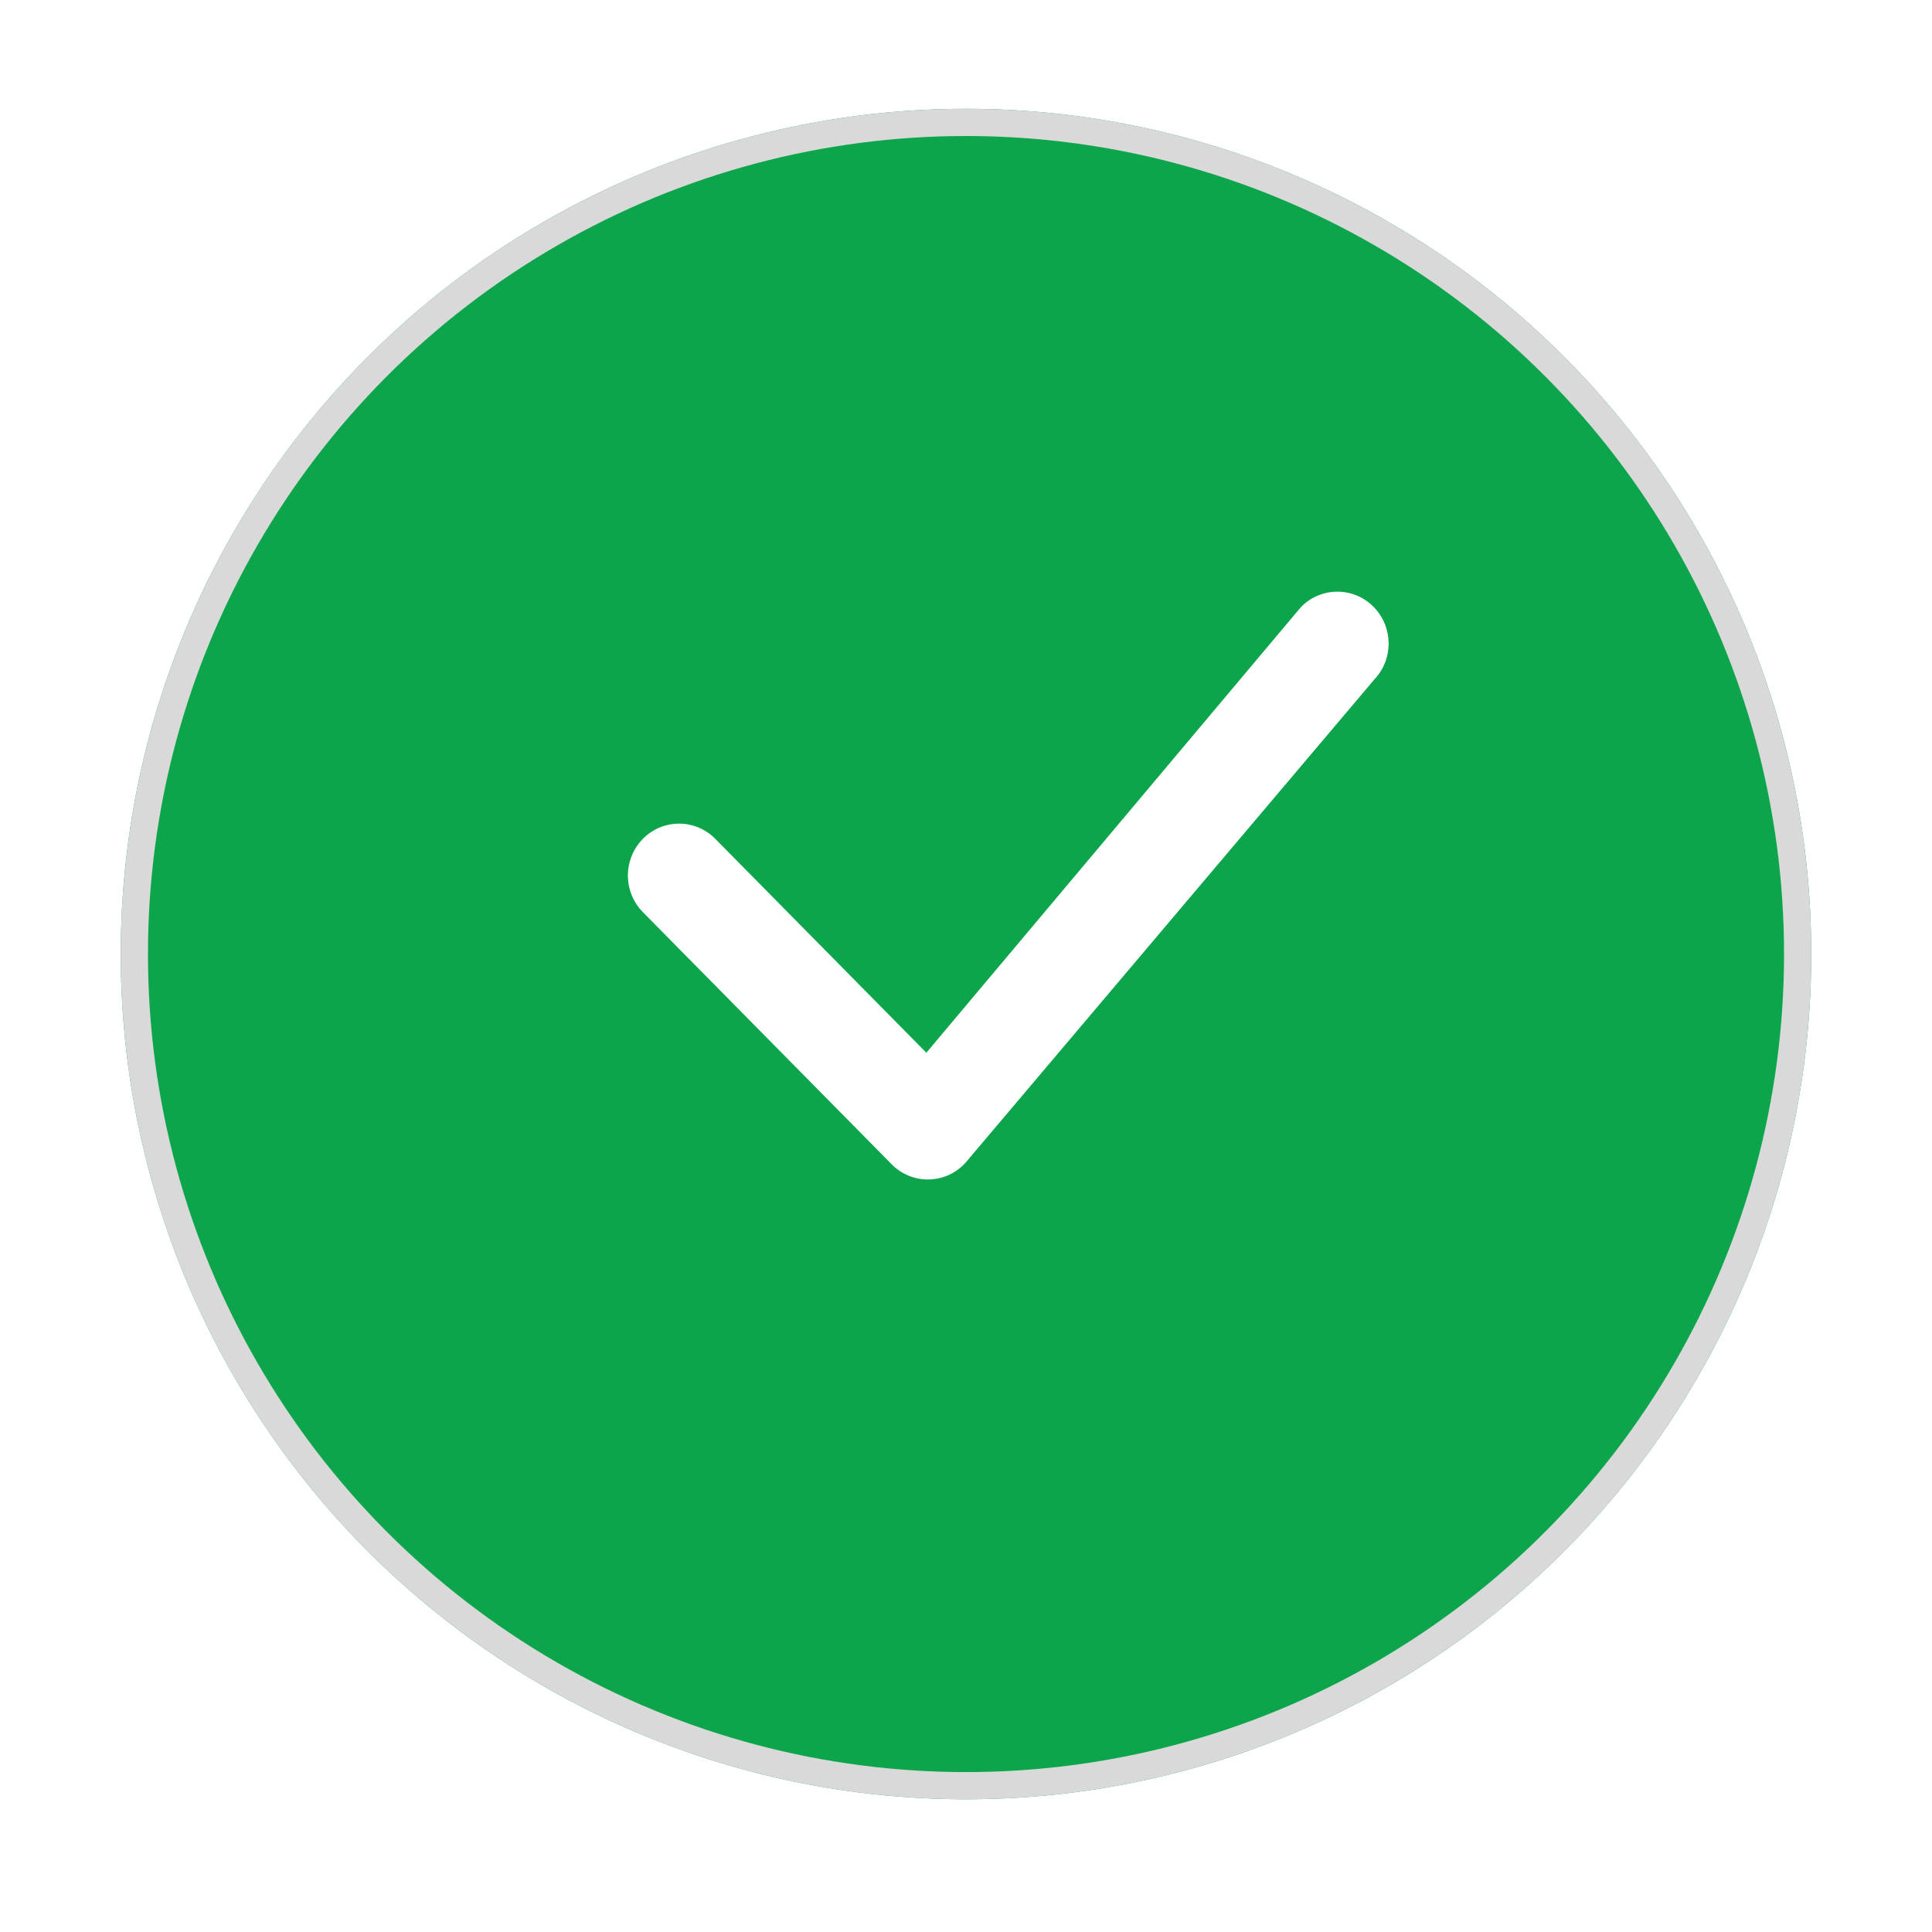
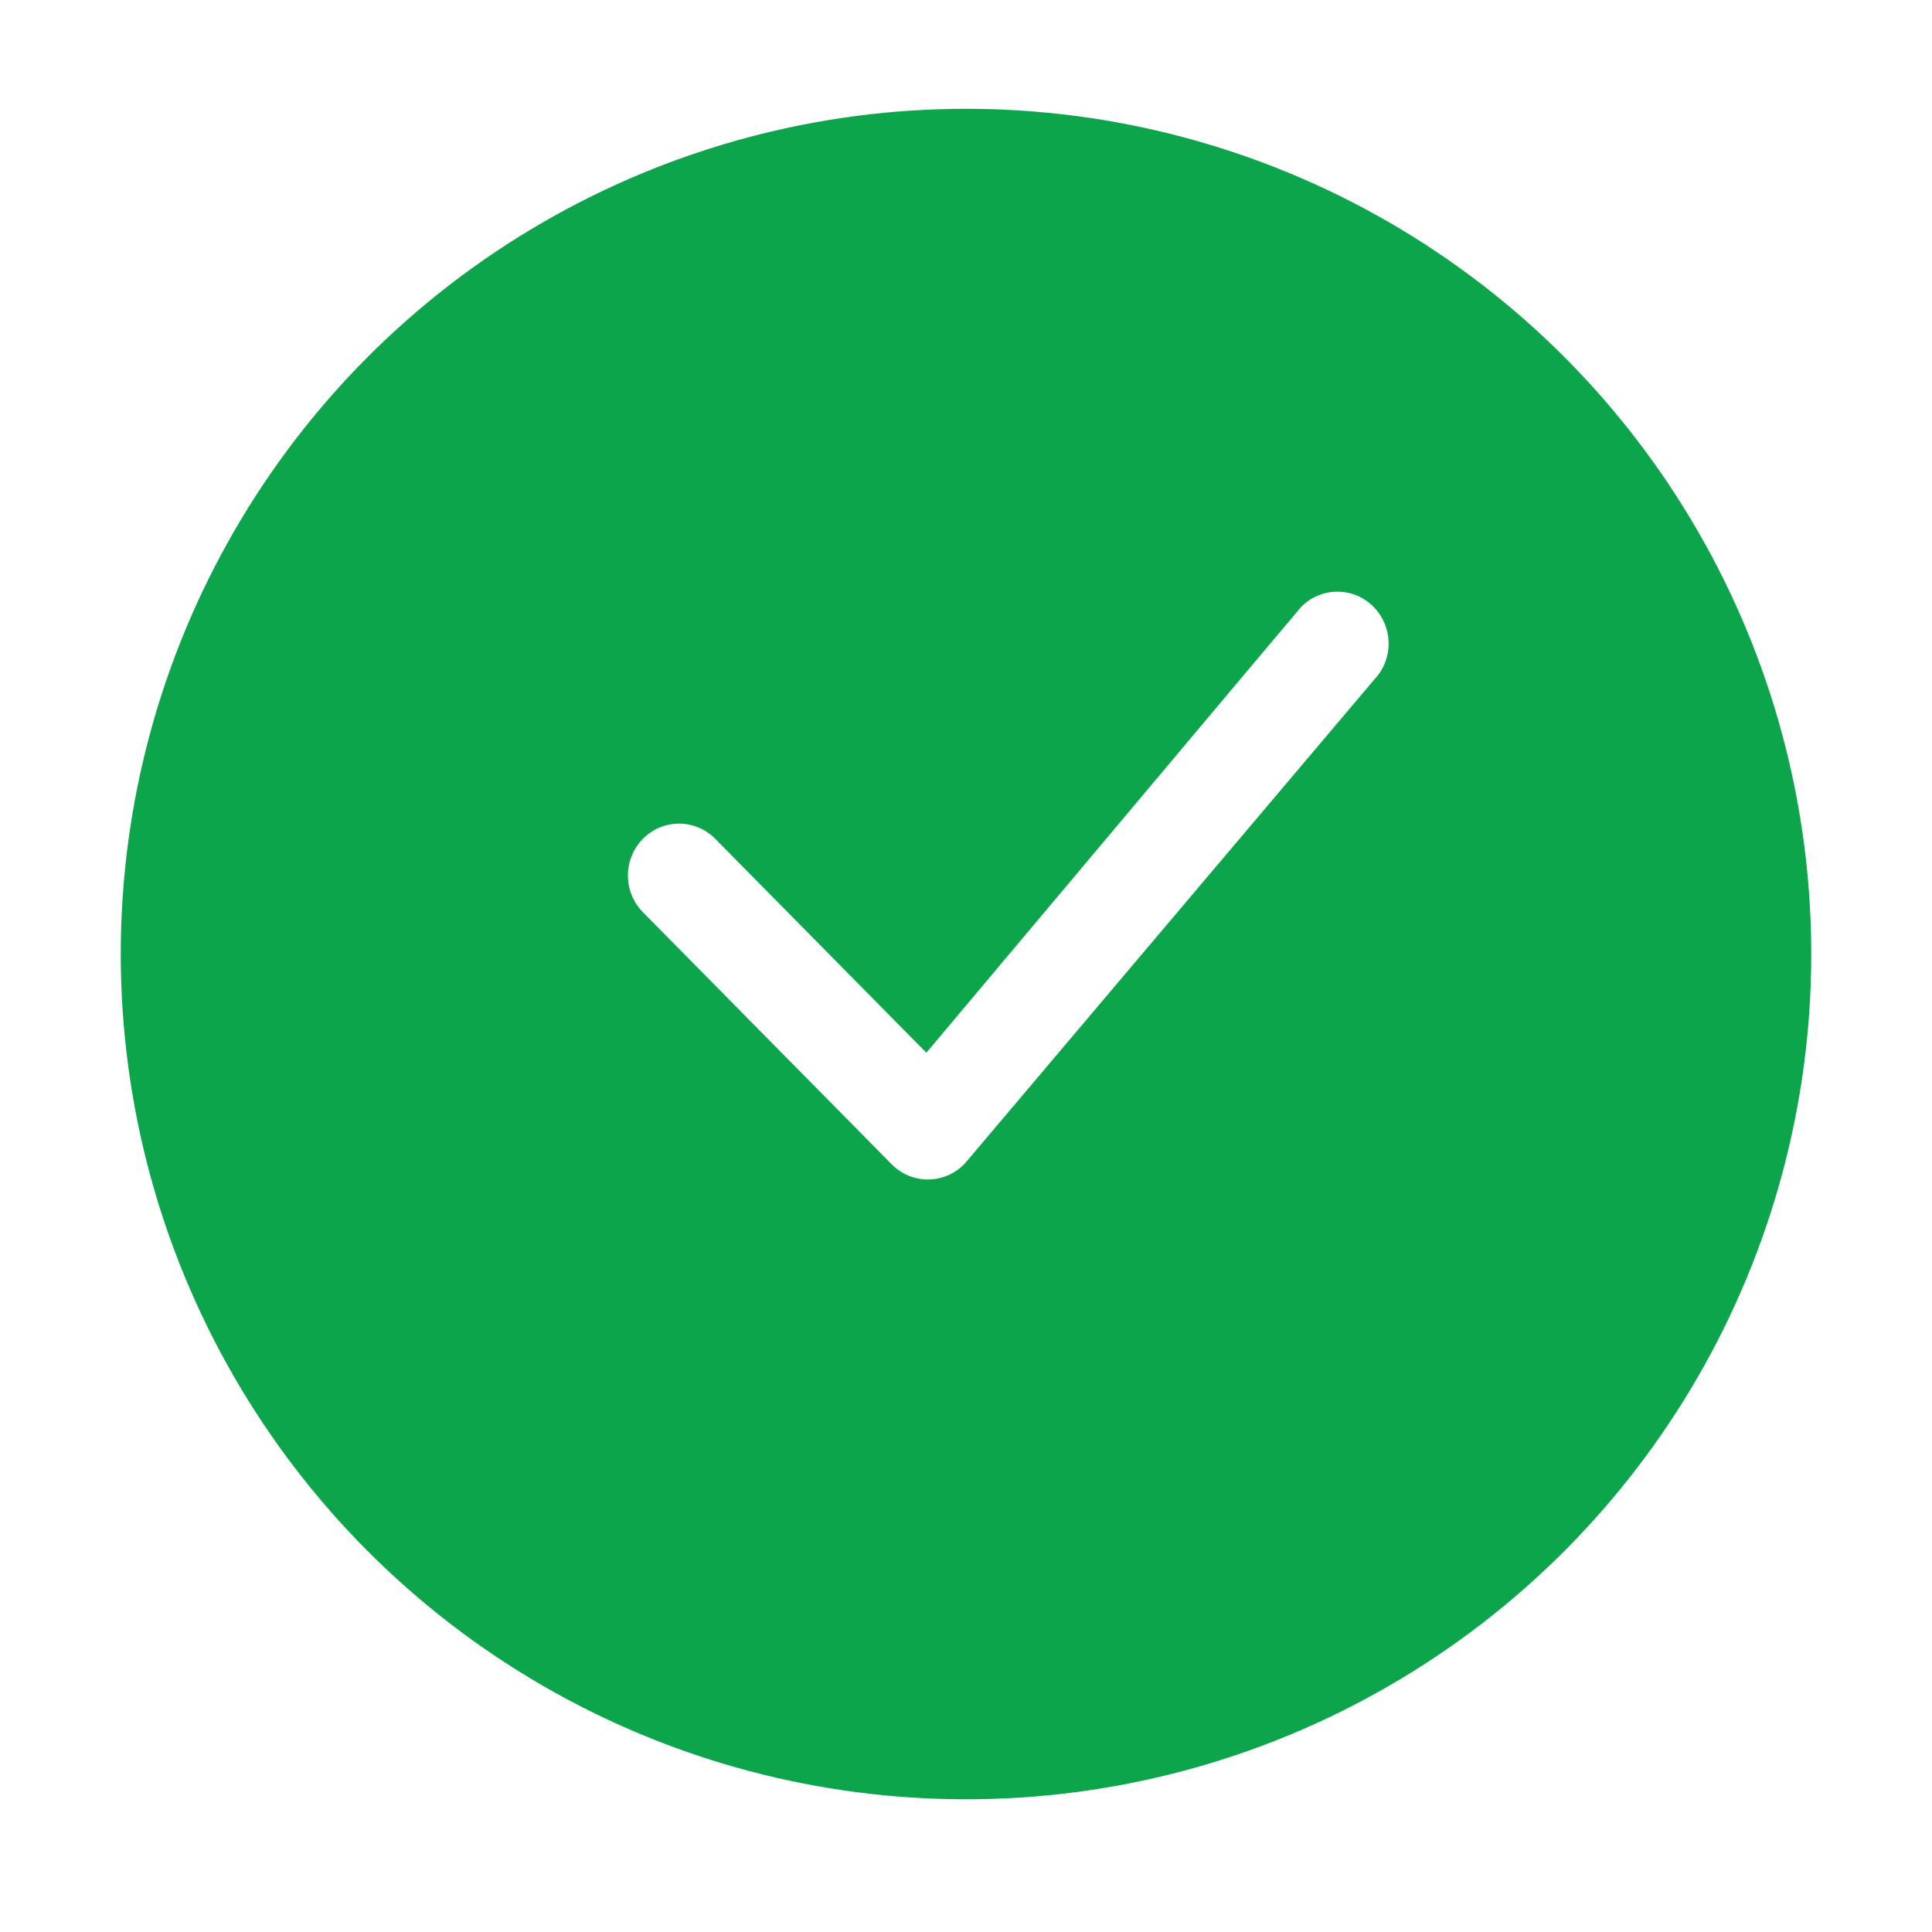
<svg xmlns="http://www.w3.org/2000/svg" width="48" height="48" viewBox="0 0 48 48" fill="none">
  <g filter="url(#filter0_d_130_1017)">
    <circle cx="24" cy="21" r="21" fill="#0DA54B" />
-     <circle cx="24" cy="21" r="20.662" stroke="#D9D9D9" stroke-width="0.676" />
  </g>
-   <path d="M32.327 15.078C32.445 14.958 32.584 14.863 32.739 14.798C32.893 14.733 33.059 14.7 33.227 14.7C33.394 14.7 33.56 14.733 33.715 14.798C33.869 14.863 34.009 14.958 34.126 15.078C34.618 15.574 34.625 16.377 34.144 16.882L23.984 28.892C23.868 29.019 23.728 29.121 23.572 29.192C23.416 29.262 23.247 29.3 23.076 29.303C22.905 29.307 22.735 29.275 22.576 29.21C22.418 29.145 22.274 29.049 22.154 28.927L15.972 22.662C15.733 22.419 15.6 22.092 15.6 21.751C15.6 21.411 15.733 21.084 15.972 20.841C16.089 20.721 16.229 20.626 16.383 20.561C16.538 20.496 16.703 20.463 16.871 20.463C17.039 20.463 17.204 20.496 17.359 20.561C17.513 20.626 17.653 20.721 17.771 20.841L23.015 26.155L32.293 15.116C32.304 15.102 32.315 15.09 32.327 15.078Z" fill="white" />
+   <path d="M32.327 15.078C32.445 14.958 32.584 14.863 32.739 14.798C32.893 14.733 33.059 14.7 33.227 14.7C33.394 14.7 33.56 14.733 33.715 14.798C33.869 14.863 34.009 14.958 34.126 15.078C34.618 15.574 34.625 16.377 34.144 16.882L23.984 28.892C23.868 29.019 23.728 29.121 23.572 29.192C23.416 29.262 23.247 29.3 23.076 29.303C22.905 29.307 22.735 29.275 22.576 29.21C22.418 29.145 22.274 29.049 22.154 28.927L15.972 22.662C15.733 22.419 15.6 22.092 15.6 21.751C15.6 21.411 15.733 21.084 15.972 20.841C16.089 20.721 16.229 20.626 16.383 20.561C16.538 20.496 16.703 20.463 16.871 20.463C17.039 20.463 17.204 20.496 17.359 20.561C17.513 20.626 17.653 20.721 17.771 20.841L23.015 26.155C32.304 15.102 32.315 15.09 32.327 15.078Z" fill="white" />
  <defs>
    <filter id="filter0_d_130_1017" x="0.297" y="0" width="47.407" height="47.407" filterUnits="userSpaceOnUse" color-interpolation-filters="sRGB">
      <feFlood flood-opacity="0" result="BackgroundImageFix" />
      <feColorMatrix in="SourceAlpha" type="matrix" values="0 0 0 0 0 0 0 0 0 0 0 0 0 0 0 0 0 0 127 0" result="hardAlpha" />
      <feOffset dy="2.703" />
      <feGaussianBlur stdDeviation="1.352" />
      <feComposite in2="hardAlpha" operator="out" />
      <feColorMatrix type="matrix" values="0 0 0 0 0.898 0 0 0 0 0.898 0 0 0 0 0.898 0 0 0 0.25 0" />
      <feBlend mode="normal" in2="BackgroundImageFix" result="effect1_dropShadow_130_1017" />
      <feBlend mode="normal" in="SourceGraphic" in2="effect1_dropShadow_130_1017" result="shape" />
    </filter>
  </defs>
</svg>